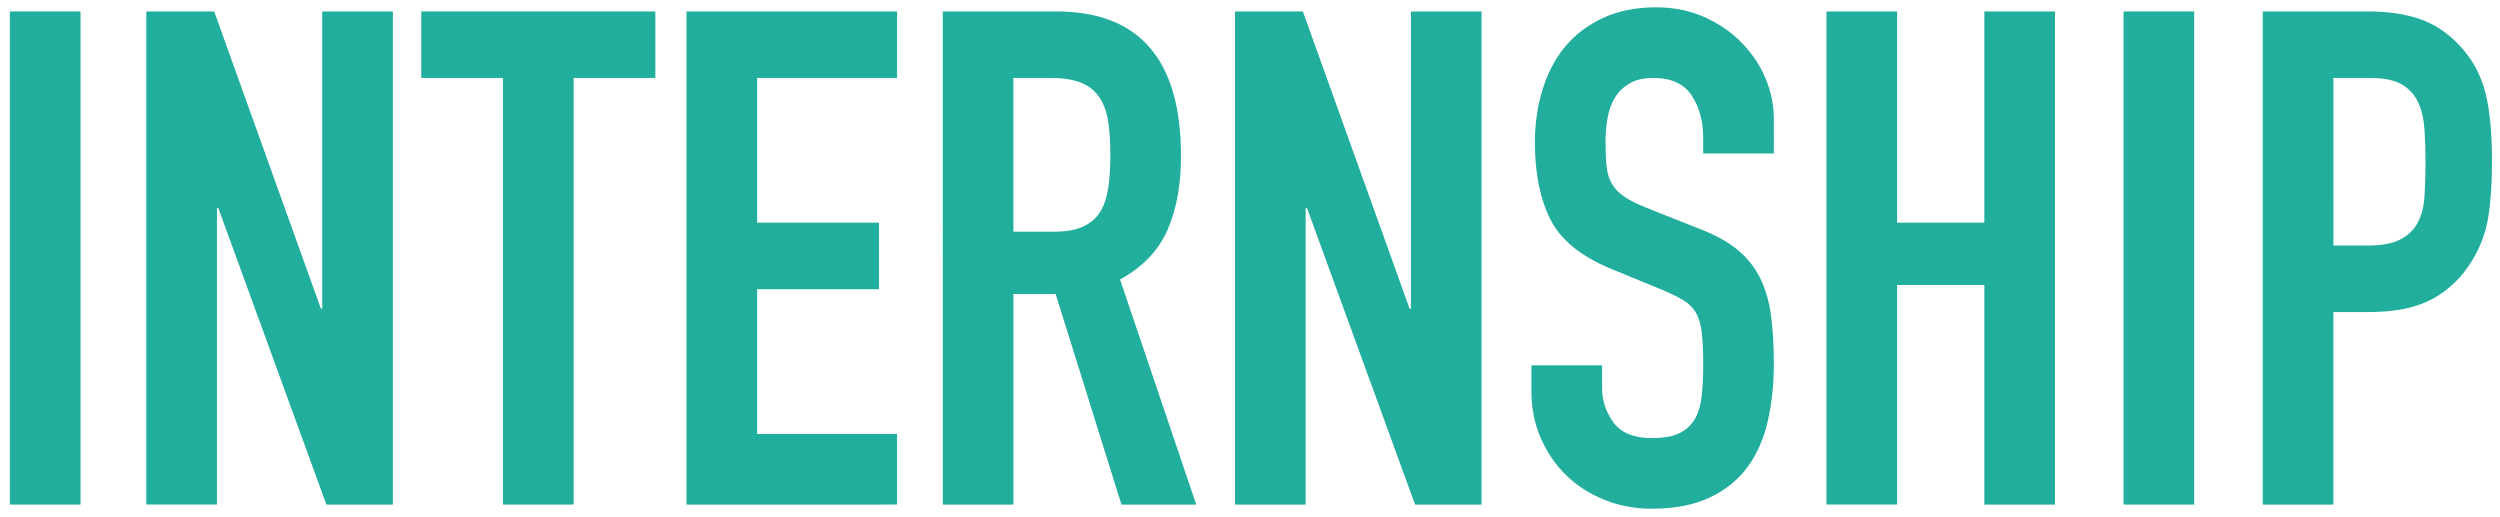
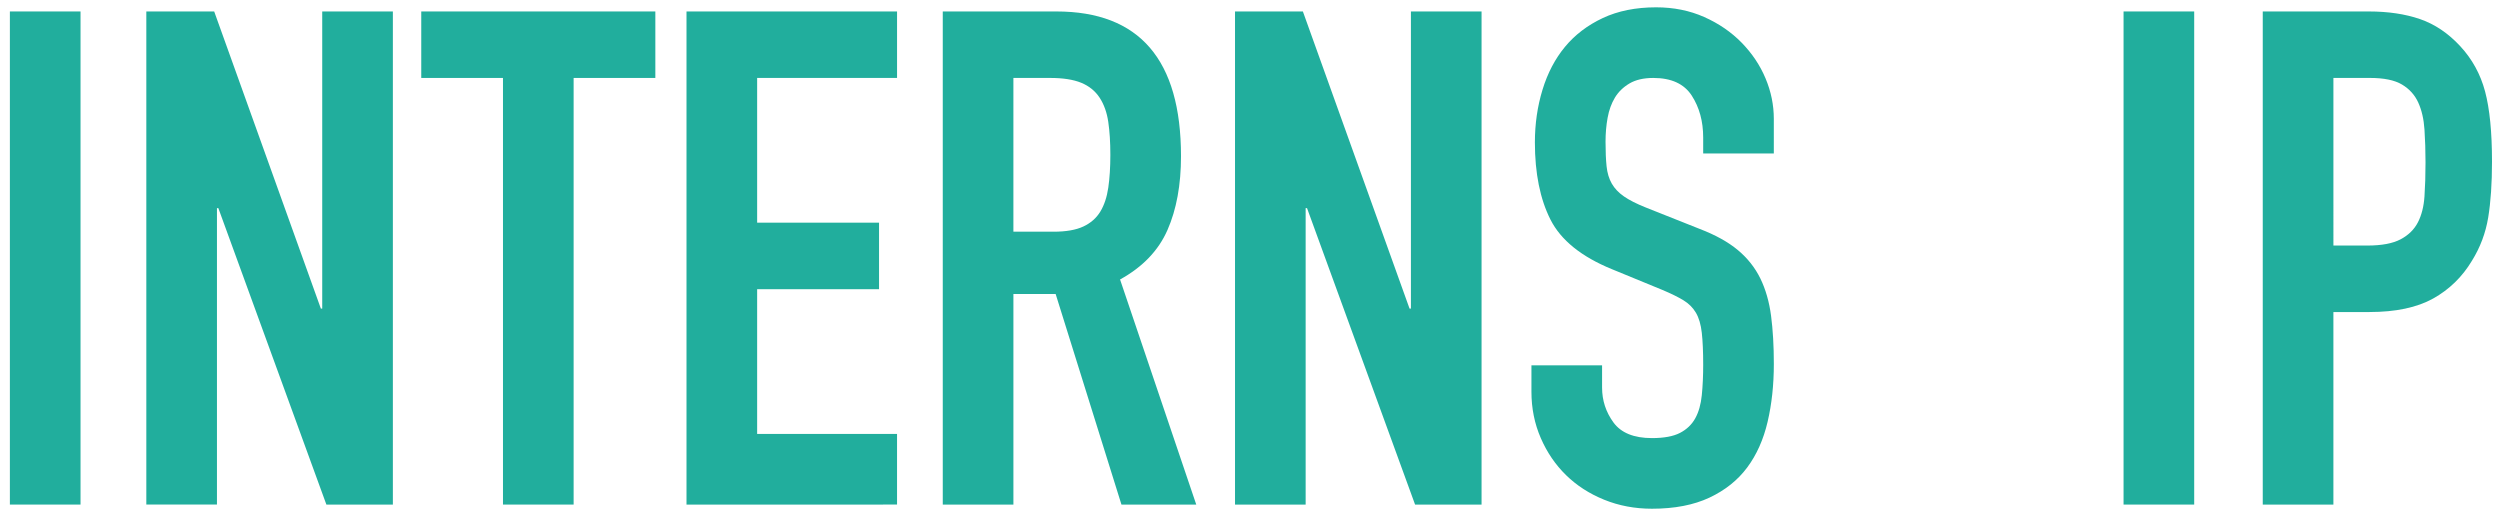
<svg xmlns="http://www.w3.org/2000/svg" version="1.1" id="レイヤー_1" x="0px" y="0px" width="296px" height="61.167px" viewBox="0 0 296 61.167" enable-background="new 0 0 296 61.167" xml:space="preserve">
  <g>
    <g>
      <path fill="#21AE9D" d="M1.17,1.357h8.364v58.384H1.17V1.357z" />
      <path fill="#21AE9D" d="M17.325,1.357h8.035l12.629,35.178h0.163V1.357h8.364v58.384h-7.872L25.852,24.645h-0.164v35.096h-8.363    V1.357z" />
      <path fill="#21AE9D" d="M59.553,9.229h-9.676V1.357h27.716v7.872h-9.676v50.512h-8.364V9.229z" />
      <path fill="#21AE9D" d="M81.282,1.357h24.929v7.872H89.646v17.138h14.433v7.872H89.646v17.139h16.564v8.363H81.282V1.357z" />
      <path fill="#21AE9D" d="M111.622,1.357h13.448c9.84,0,14.76,5.713,14.76,17.138c0,3.39-0.532,6.301-1.599,8.733    c-1.066,2.433-2.939,4.387-5.617,5.863l9.021,26.65h-8.856l-7.79-24.928h-5.002v24.928h-8.364V1.357z M119.986,27.433h4.756    c1.477,0,2.651-0.205,3.526-0.615c0.874-0.41,1.544-0.997,2.009-1.763c0.464-0.765,0.779-1.708,0.943-2.829    c0.164-1.12,0.246-2.419,0.246-3.895s-0.082-2.774-0.246-3.895c-0.164-1.12-0.506-2.077-1.025-2.87    c-0.52-0.792-1.244-1.38-2.173-1.763c-0.93-0.382-2.16-0.574-3.689-0.574h-4.347V27.433z" />
      <path fill="#21AE9D" d="M146.226,1.357h8.035l12.629,35.178h0.163V1.357h8.364v58.384h-7.872l-12.792-35.096h-0.164v35.096h-8.363    V1.357z" />
      <path fill="#21AE9D" d="M210.021,18.167h-8.364v-1.886c0-1.913-0.451-3.567-1.353-4.961c-0.902-1.394-2.419-2.091-4.552-2.091    c-1.147,0-2.091,0.219-2.828,0.656c-0.738,0.438-1.313,0.998-1.723,1.681c-0.41,0.684-0.696,1.476-0.86,2.378    c-0.164,0.902-0.246,1.845-0.246,2.829c0,1.148,0.041,2.119,0.123,2.911c0.082,0.793,0.287,1.476,0.614,2.05    c0.328,0.574,0.807,1.08,1.436,1.517c0.628,0.438,1.488,0.875,2.583,1.312l6.396,2.542c1.858,0.711,3.362,1.545,4.511,2.501    c1.147,0.957,2.035,2.078,2.665,3.361c0.627,1.285,1.052,2.762,1.271,4.428c0.218,1.669,0.328,3.568,0.328,5.699    c0,2.461-0.246,4.744-0.738,6.848c-0.492,2.105-1.299,3.908-2.419,5.412c-1.121,1.504-2.611,2.693-4.469,3.566    c-1.859,0.874-4.128,1.313-6.806,1.313c-2.023,0-3.909-0.356-5.658-1.066c-1.75-0.709-3.253-1.681-4.51-2.91    c-1.259-1.23-2.256-2.692-2.993-4.388c-0.738-1.694-1.107-3.526-1.107-5.494v-3.116h8.364v2.625c0,1.53,0.451,2.91,1.353,4.141    c0.902,1.23,2.419,1.845,4.552,1.845c1.421,0,2.527-0.205,3.32-0.614c0.792-0.41,1.395-0.984,1.805-1.723    c0.409-0.738,0.668-1.652,0.778-2.747c0.109-1.093,0.164-2.296,0.164-3.608c0-1.529-0.055-2.787-0.164-3.771    c-0.11-0.984-0.342-1.775-0.696-2.378c-0.356-0.601-0.849-1.093-1.477-1.476c-0.629-0.383-1.463-0.793-2.501-1.23l-5.986-2.46    c-3.607-1.476-6.026-3.431-7.257-5.863c-1.229-2.432-1.845-5.48-1.845-9.143c0-2.186,0.3-4.264,0.902-6.232    c0.601-1.968,1.488-3.662,2.665-5.084c1.175-1.421,2.665-2.555,4.469-3.403c1.804-0.847,3.907-1.271,6.313-1.271    c2.077,0,3.978,0.383,5.699,1.148c1.722,0.766,3.198,1.777,4.428,3.034c1.23,1.258,2.174,2.665,2.829,4.223    c0.656,1.558,0.984,3.157,0.984,4.797V18.167z" />
-       <path fill="#21AE9D" d="M216.251,1.357h8.364v25.01h10.332V1.357h8.364v58.384h-8.364V33.747h-10.332v25.994h-8.364V1.357z" />
      <path fill="#21AE9D" d="M251.429,1.357h8.364v58.384h-8.364V1.357z" />
      <path fill="#21AE9D" d="M267.911,1.357h12.547c2.296,0,4.317,0.301,6.067,0.902c1.749,0.602,3.334,1.668,4.756,3.198    c1.421,1.531,2.405,3.321,2.952,5.371c0.546,2.05,0.82,4.825,0.82,8.323c0,2.57-0.151,4.77-0.451,6.601    c-0.301,1.832-0.943,3.54-1.927,5.125c-1.148,1.914-2.68,3.402-4.592,4.469c-1.915,1.065-4.429,1.599-7.544,1.599h-4.265v22.796    h-8.364V1.357z M276.275,29.073h4.019c1.693,0,3.006-0.246,3.936-0.738c0.929-0.492,1.612-1.161,2.05-2.009    c0.438-0.847,0.697-1.872,0.779-3.075c0.082-1.202,0.123-2.542,0.123-4.018c0-1.366-0.041-2.665-0.123-3.895    s-0.328-2.296-0.738-3.198s-1.053-1.612-1.927-2.132c-0.875-0.519-2.132-0.779-3.771-0.779h-4.347V29.073z" />
    </g>
  </g>
  <g>
</g>
  <g>
</g>
  <g>
</g>
  <g>
</g>
  <g>
</g>
  <g>
</g>
</svg>